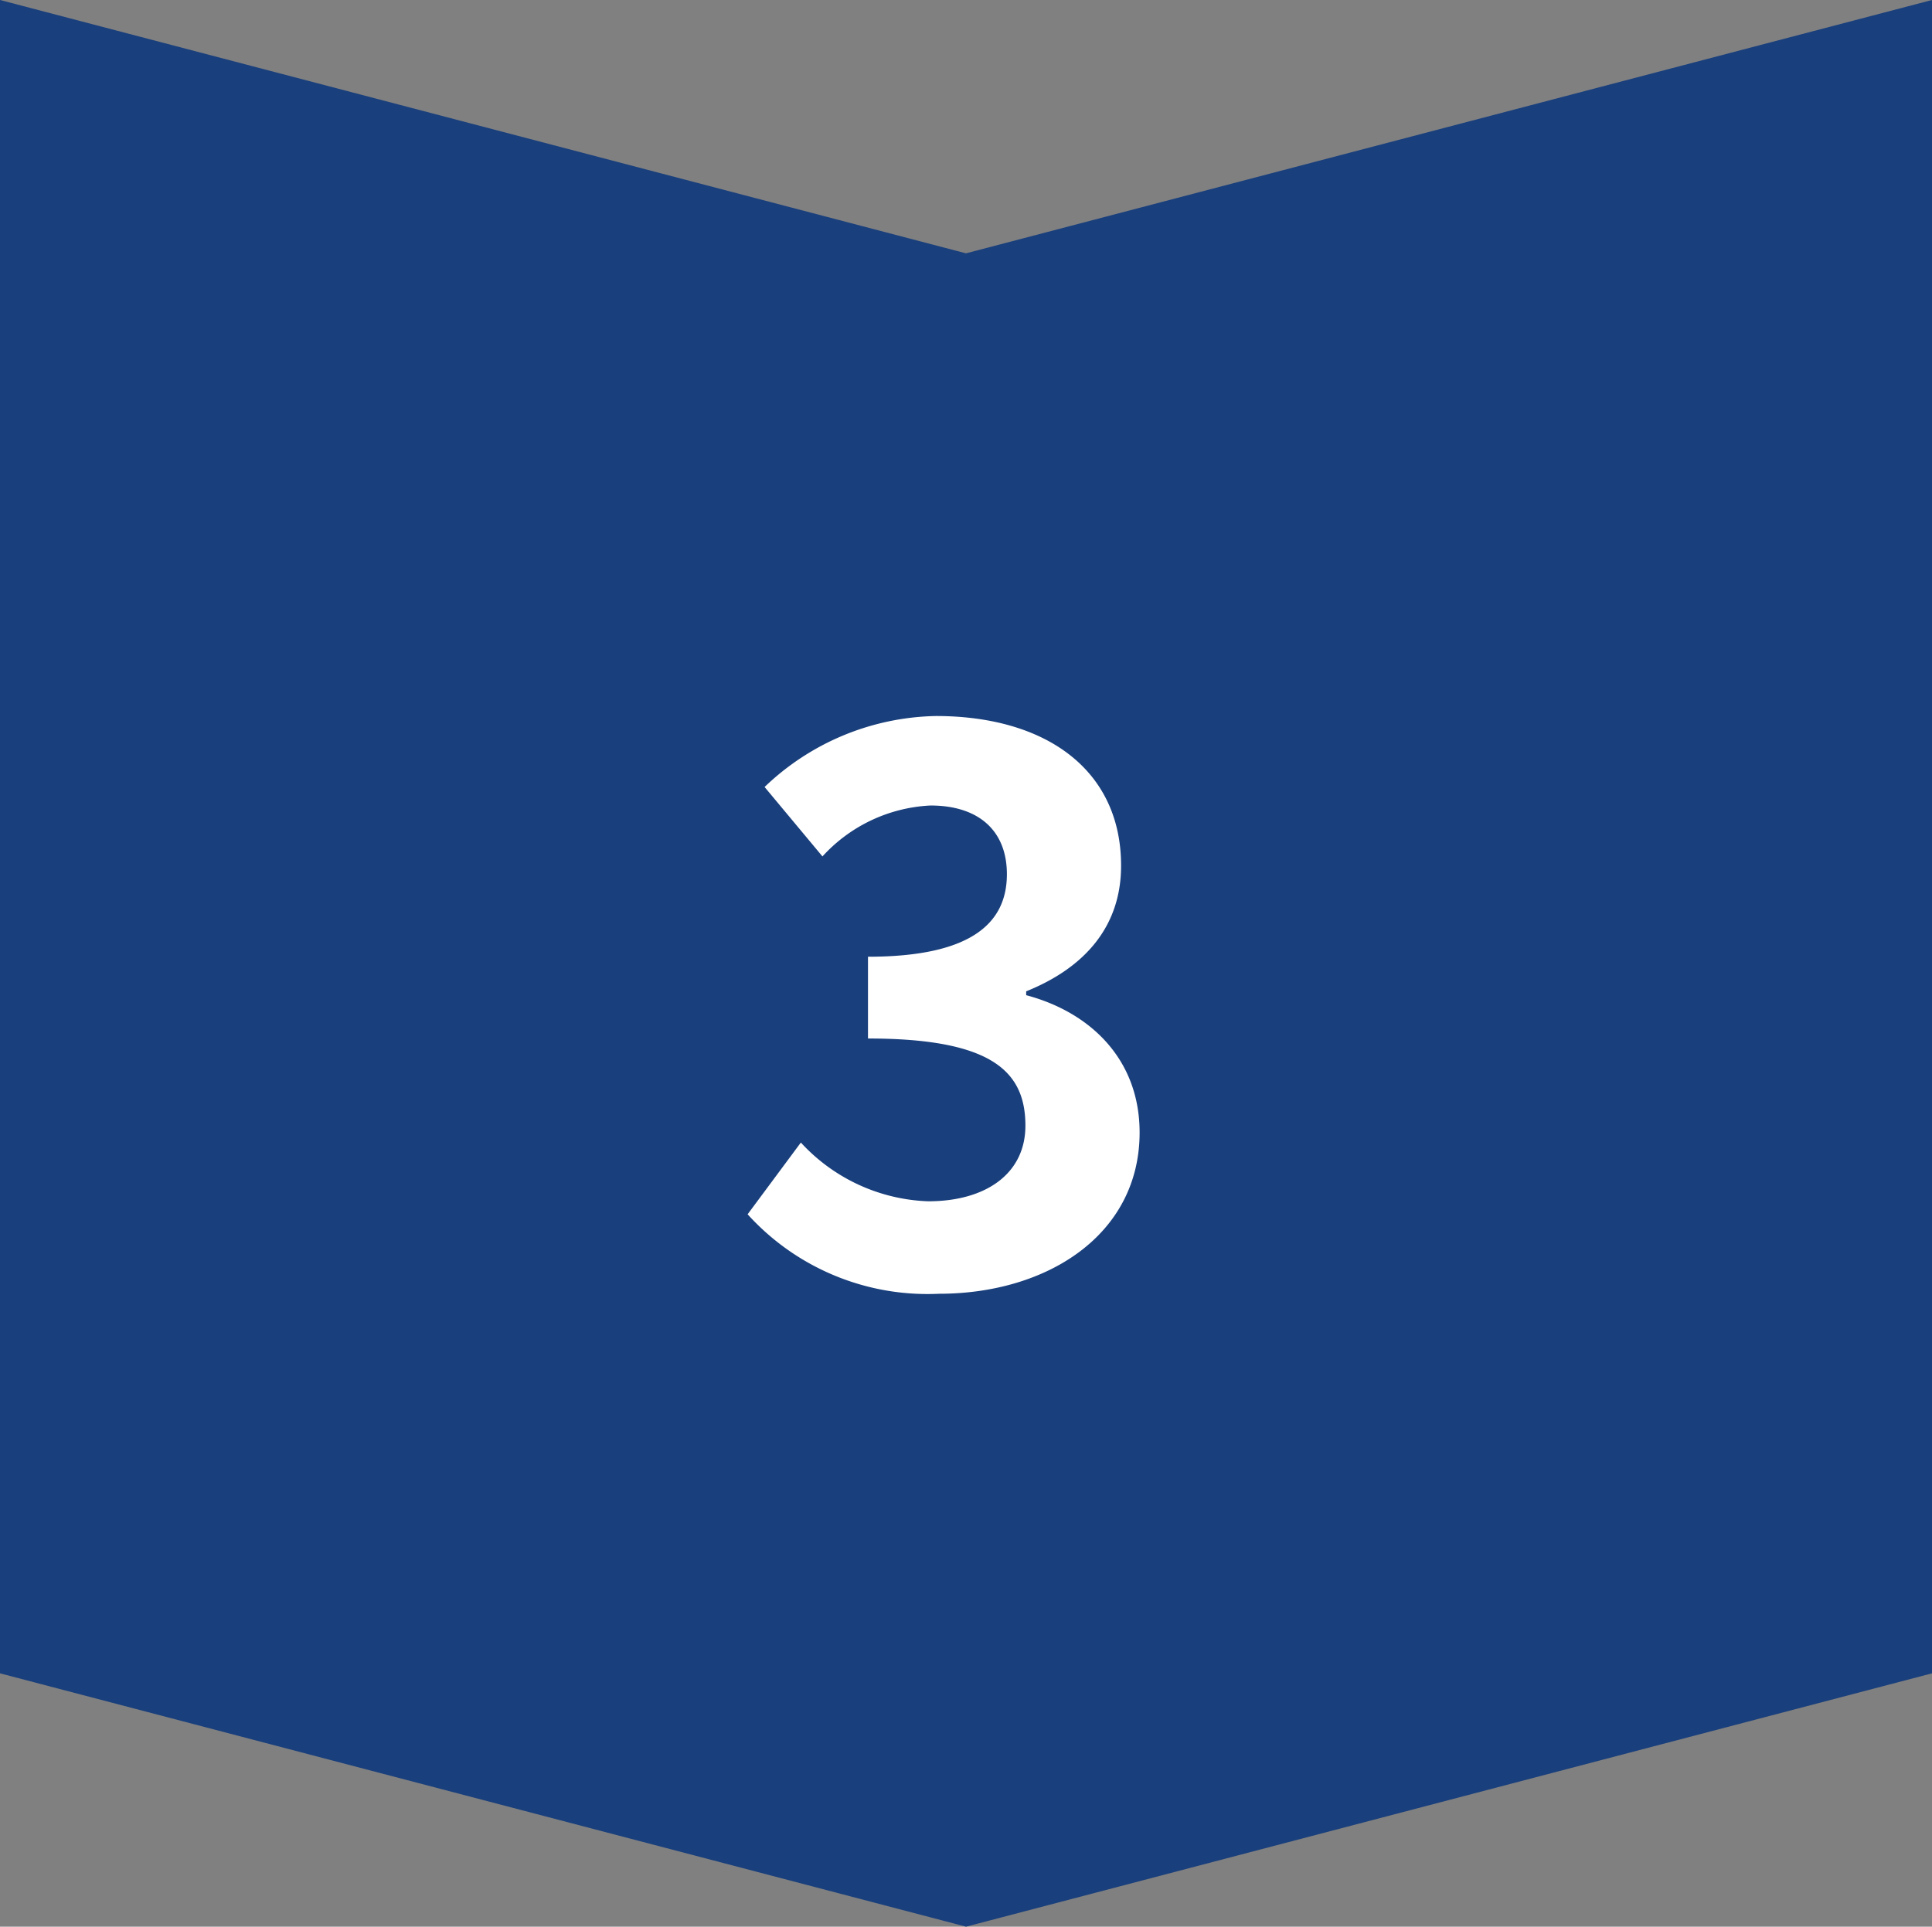
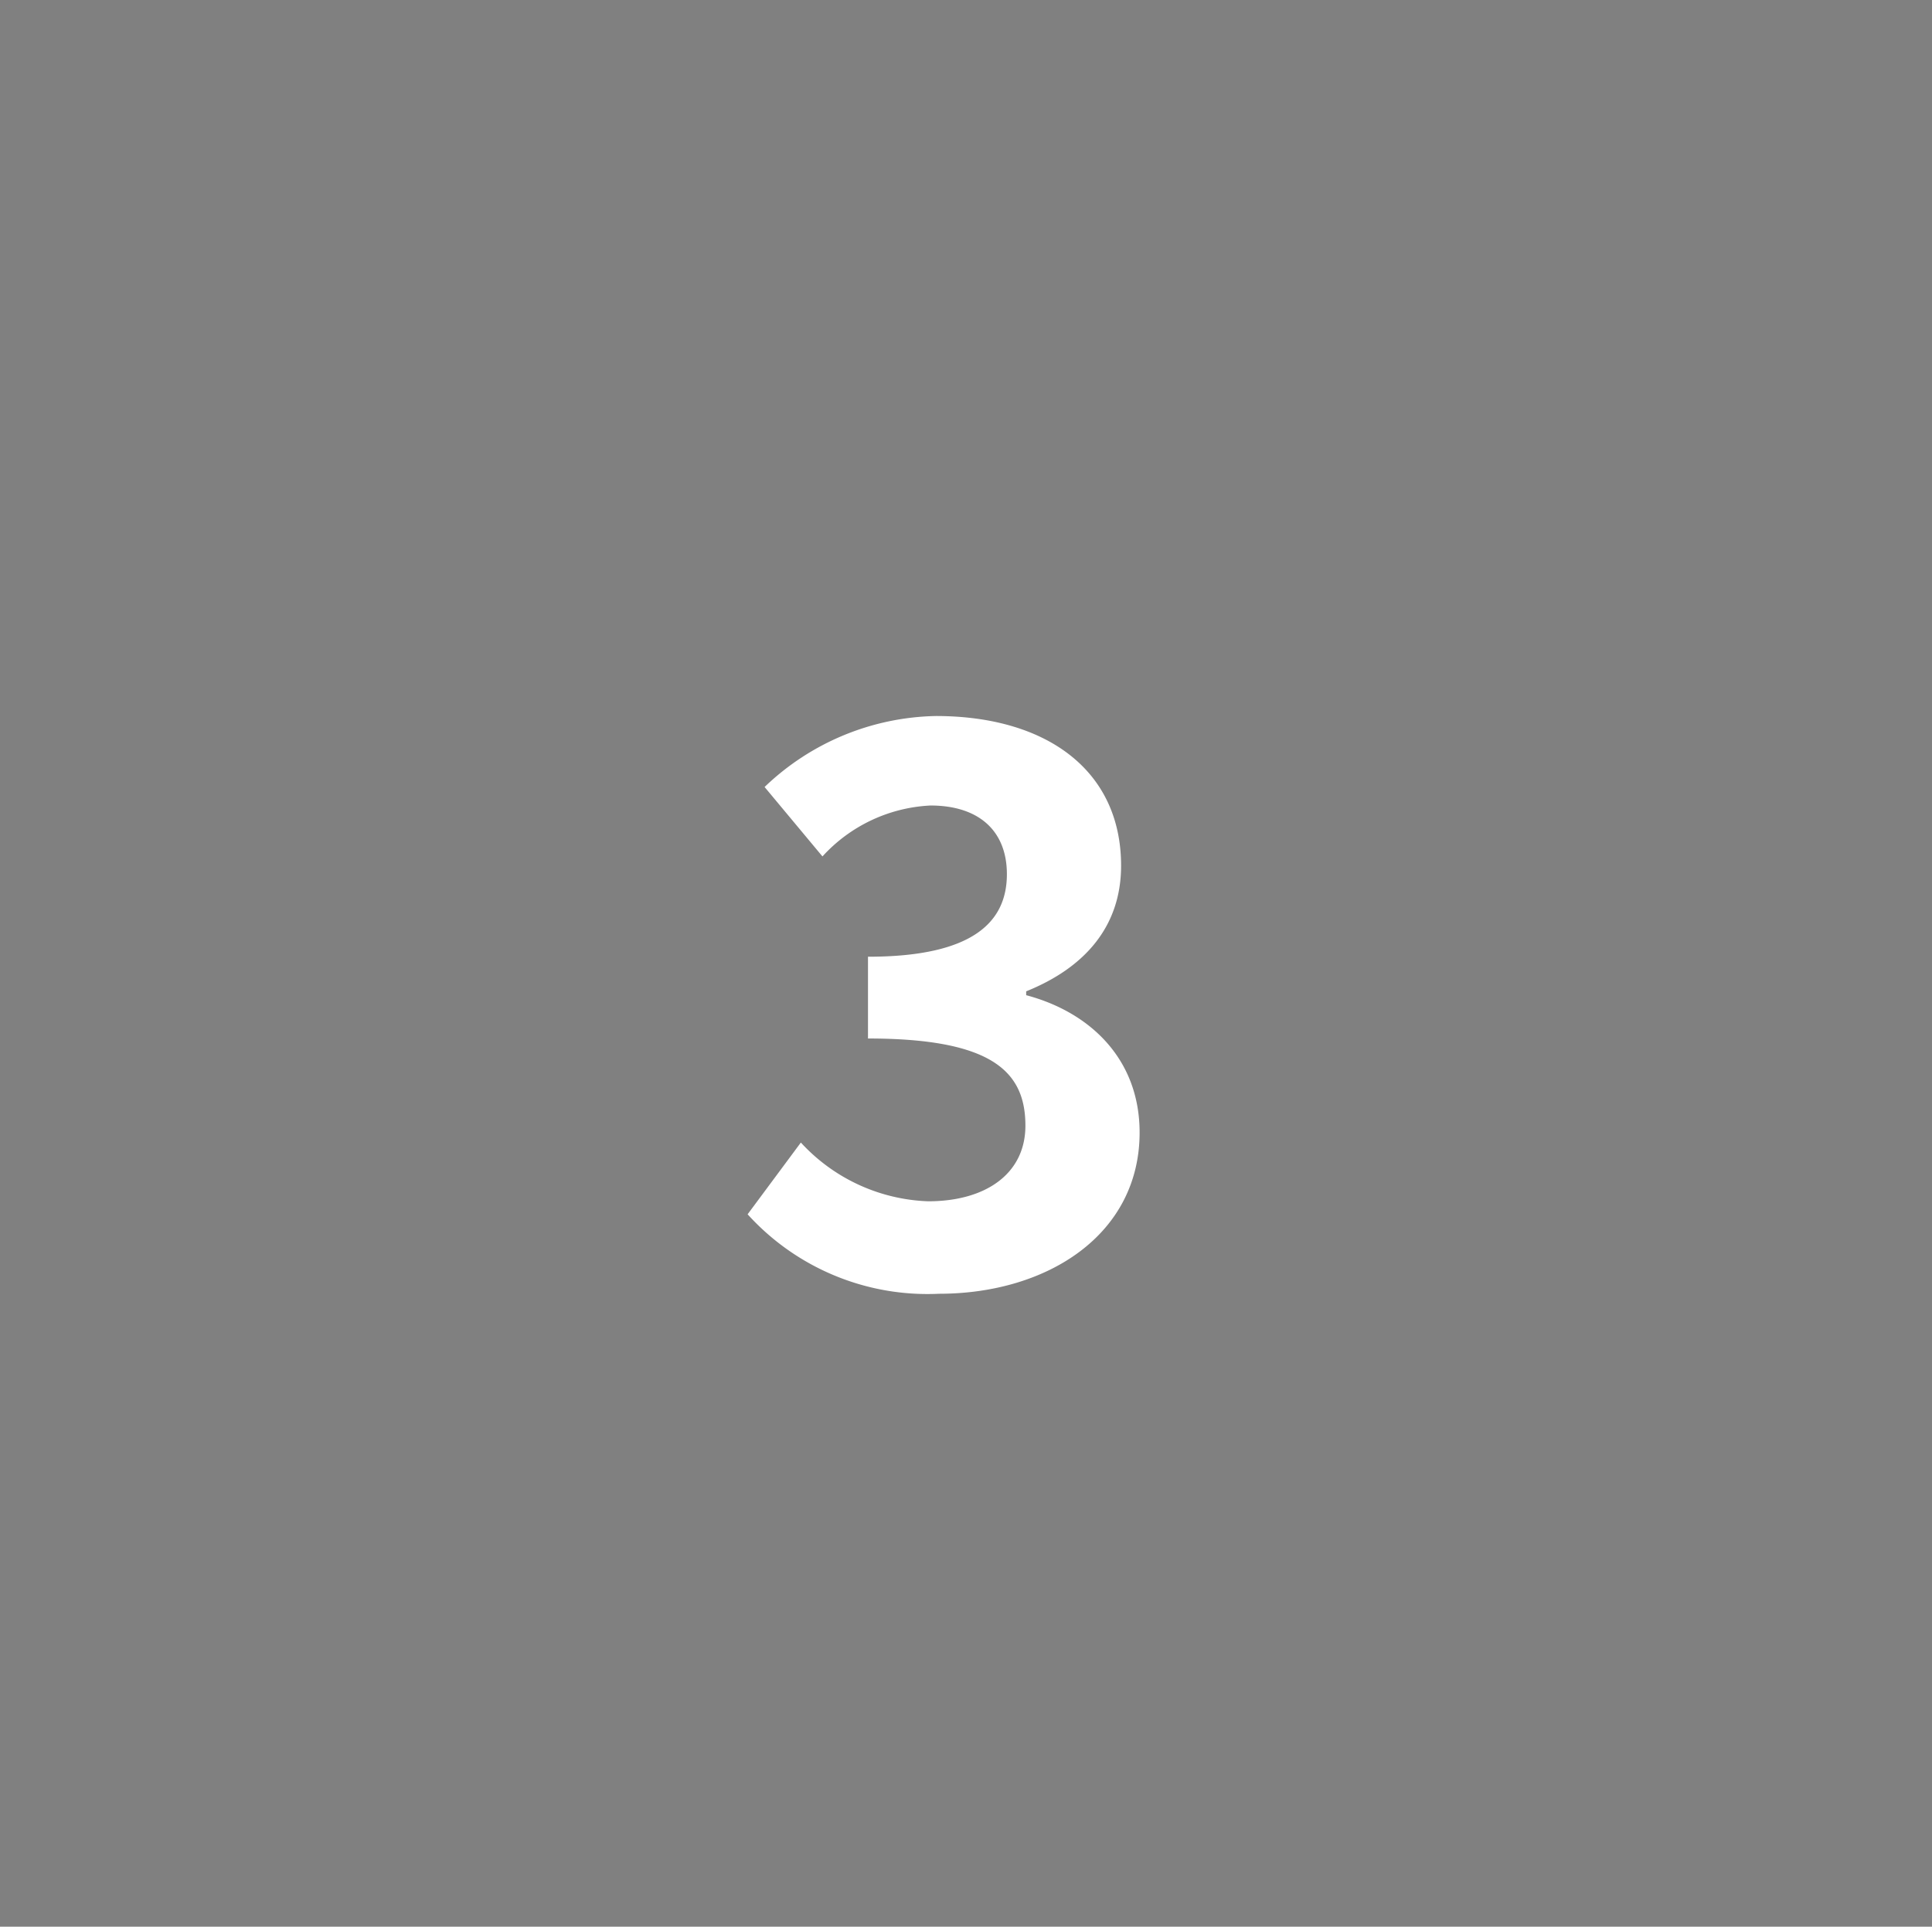
<svg xmlns="http://www.w3.org/2000/svg" width="87.631" height="87.406" viewBox="0 0 87.631 87.406">
  <rect x="0" y="0" width="87.631" height="87.406" fill="#808080" stroke="none" />
  <g id="repair_flow03" transform="translate(-332.869 -3562)">
-     <path id="パス_16046" data-name="パス 16046" d="M79.826,14.918,75.913,0H0L11.493,43.816,0,87.631H75.913l3.913-14.917,7.58-28.9Z" transform="translate(420.5 3562) rotate(90)" fill="#193f7c" />
    <path id="パス_16054" data-name="パス 16054" d="M9.59.49c4.935,0,9.1-2.695,9.1-7.315,0-3.325-2.24-5.46-5.145-6.23v-.175c2.695-1.085,4.305-2.975,4.305-5.7,0-4.34-3.4-6.79-8.4-6.79a11.526,11.526,0,0,0-7.77,3.22l2.625,3.15a7.085,7.085,0,0,1,4.9-2.31c2.2,0,3.465,1.155,3.465,3.115,0,2.17-1.54,3.745-6.3,3.745v3.71c5.635,0,7.14,1.505,7.14,3.955,0,2.17-1.785,3.43-4.41,3.43A8.228,8.228,0,0,1,3.325-6.37L.91-3.115A11.01,11.01,0,0,0,9.59.49Z" transform="translate(365.869 3620.203)" fill="#fff" />
  </g>
</svg>